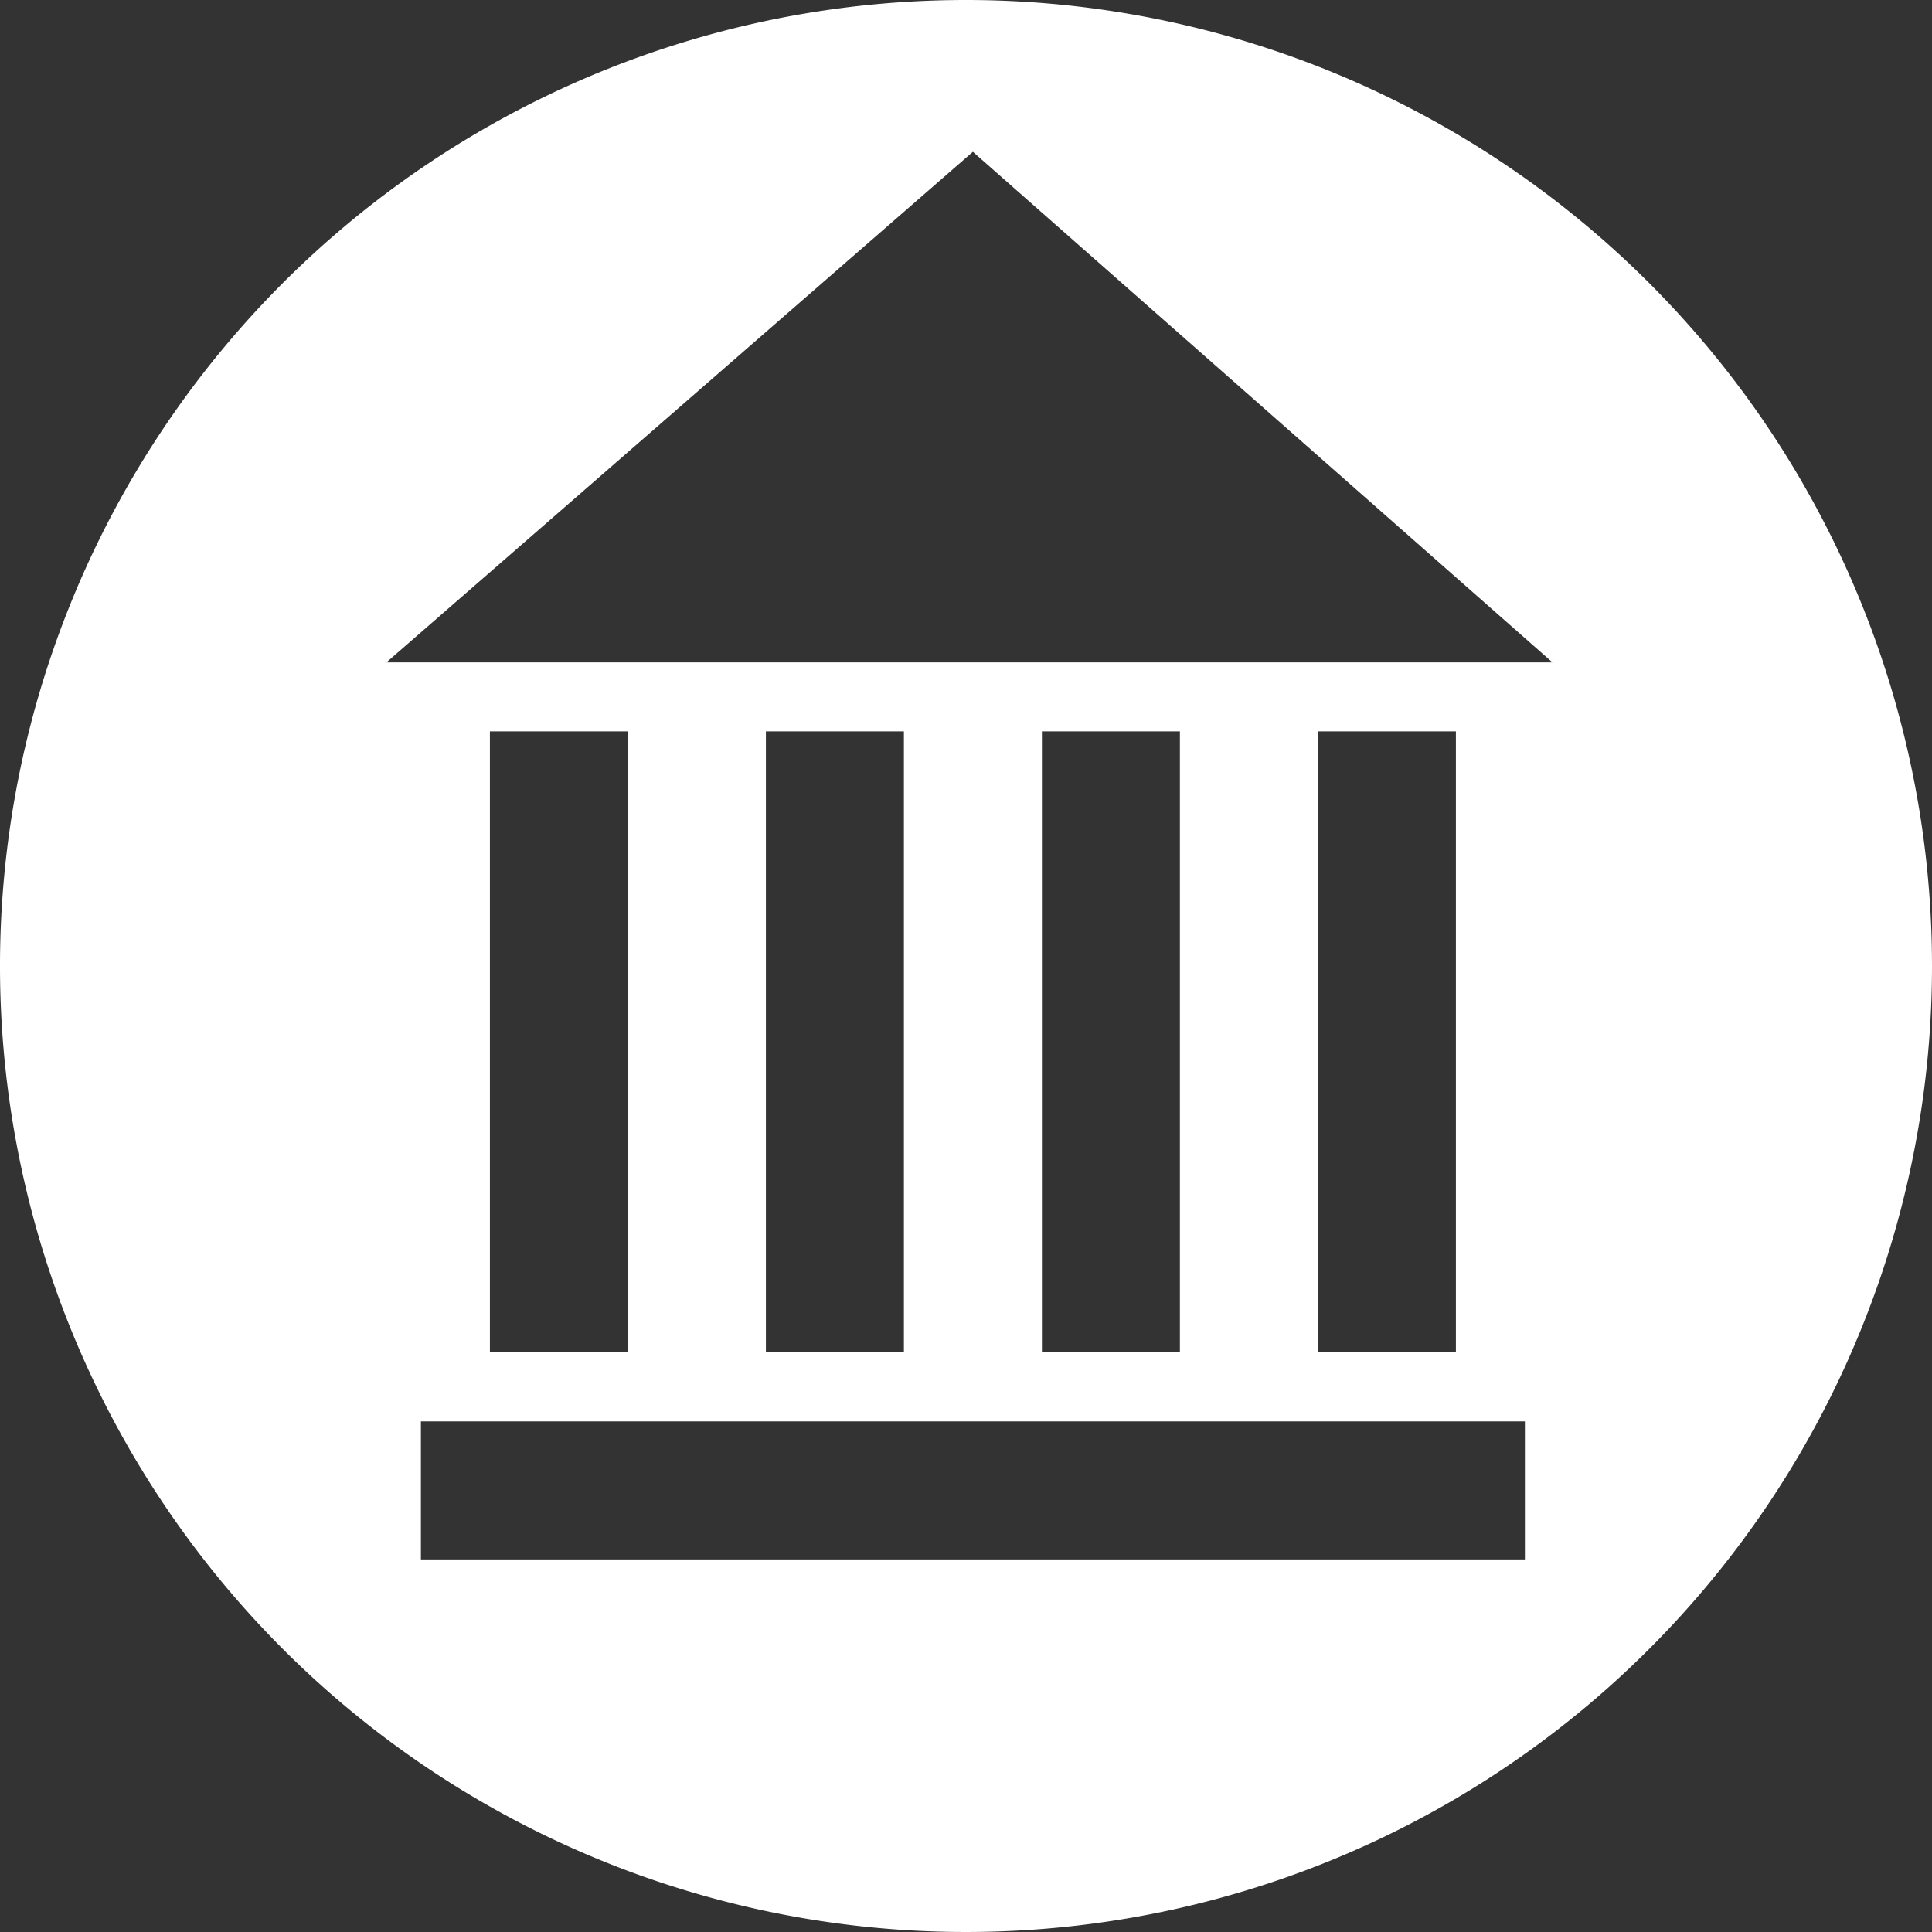
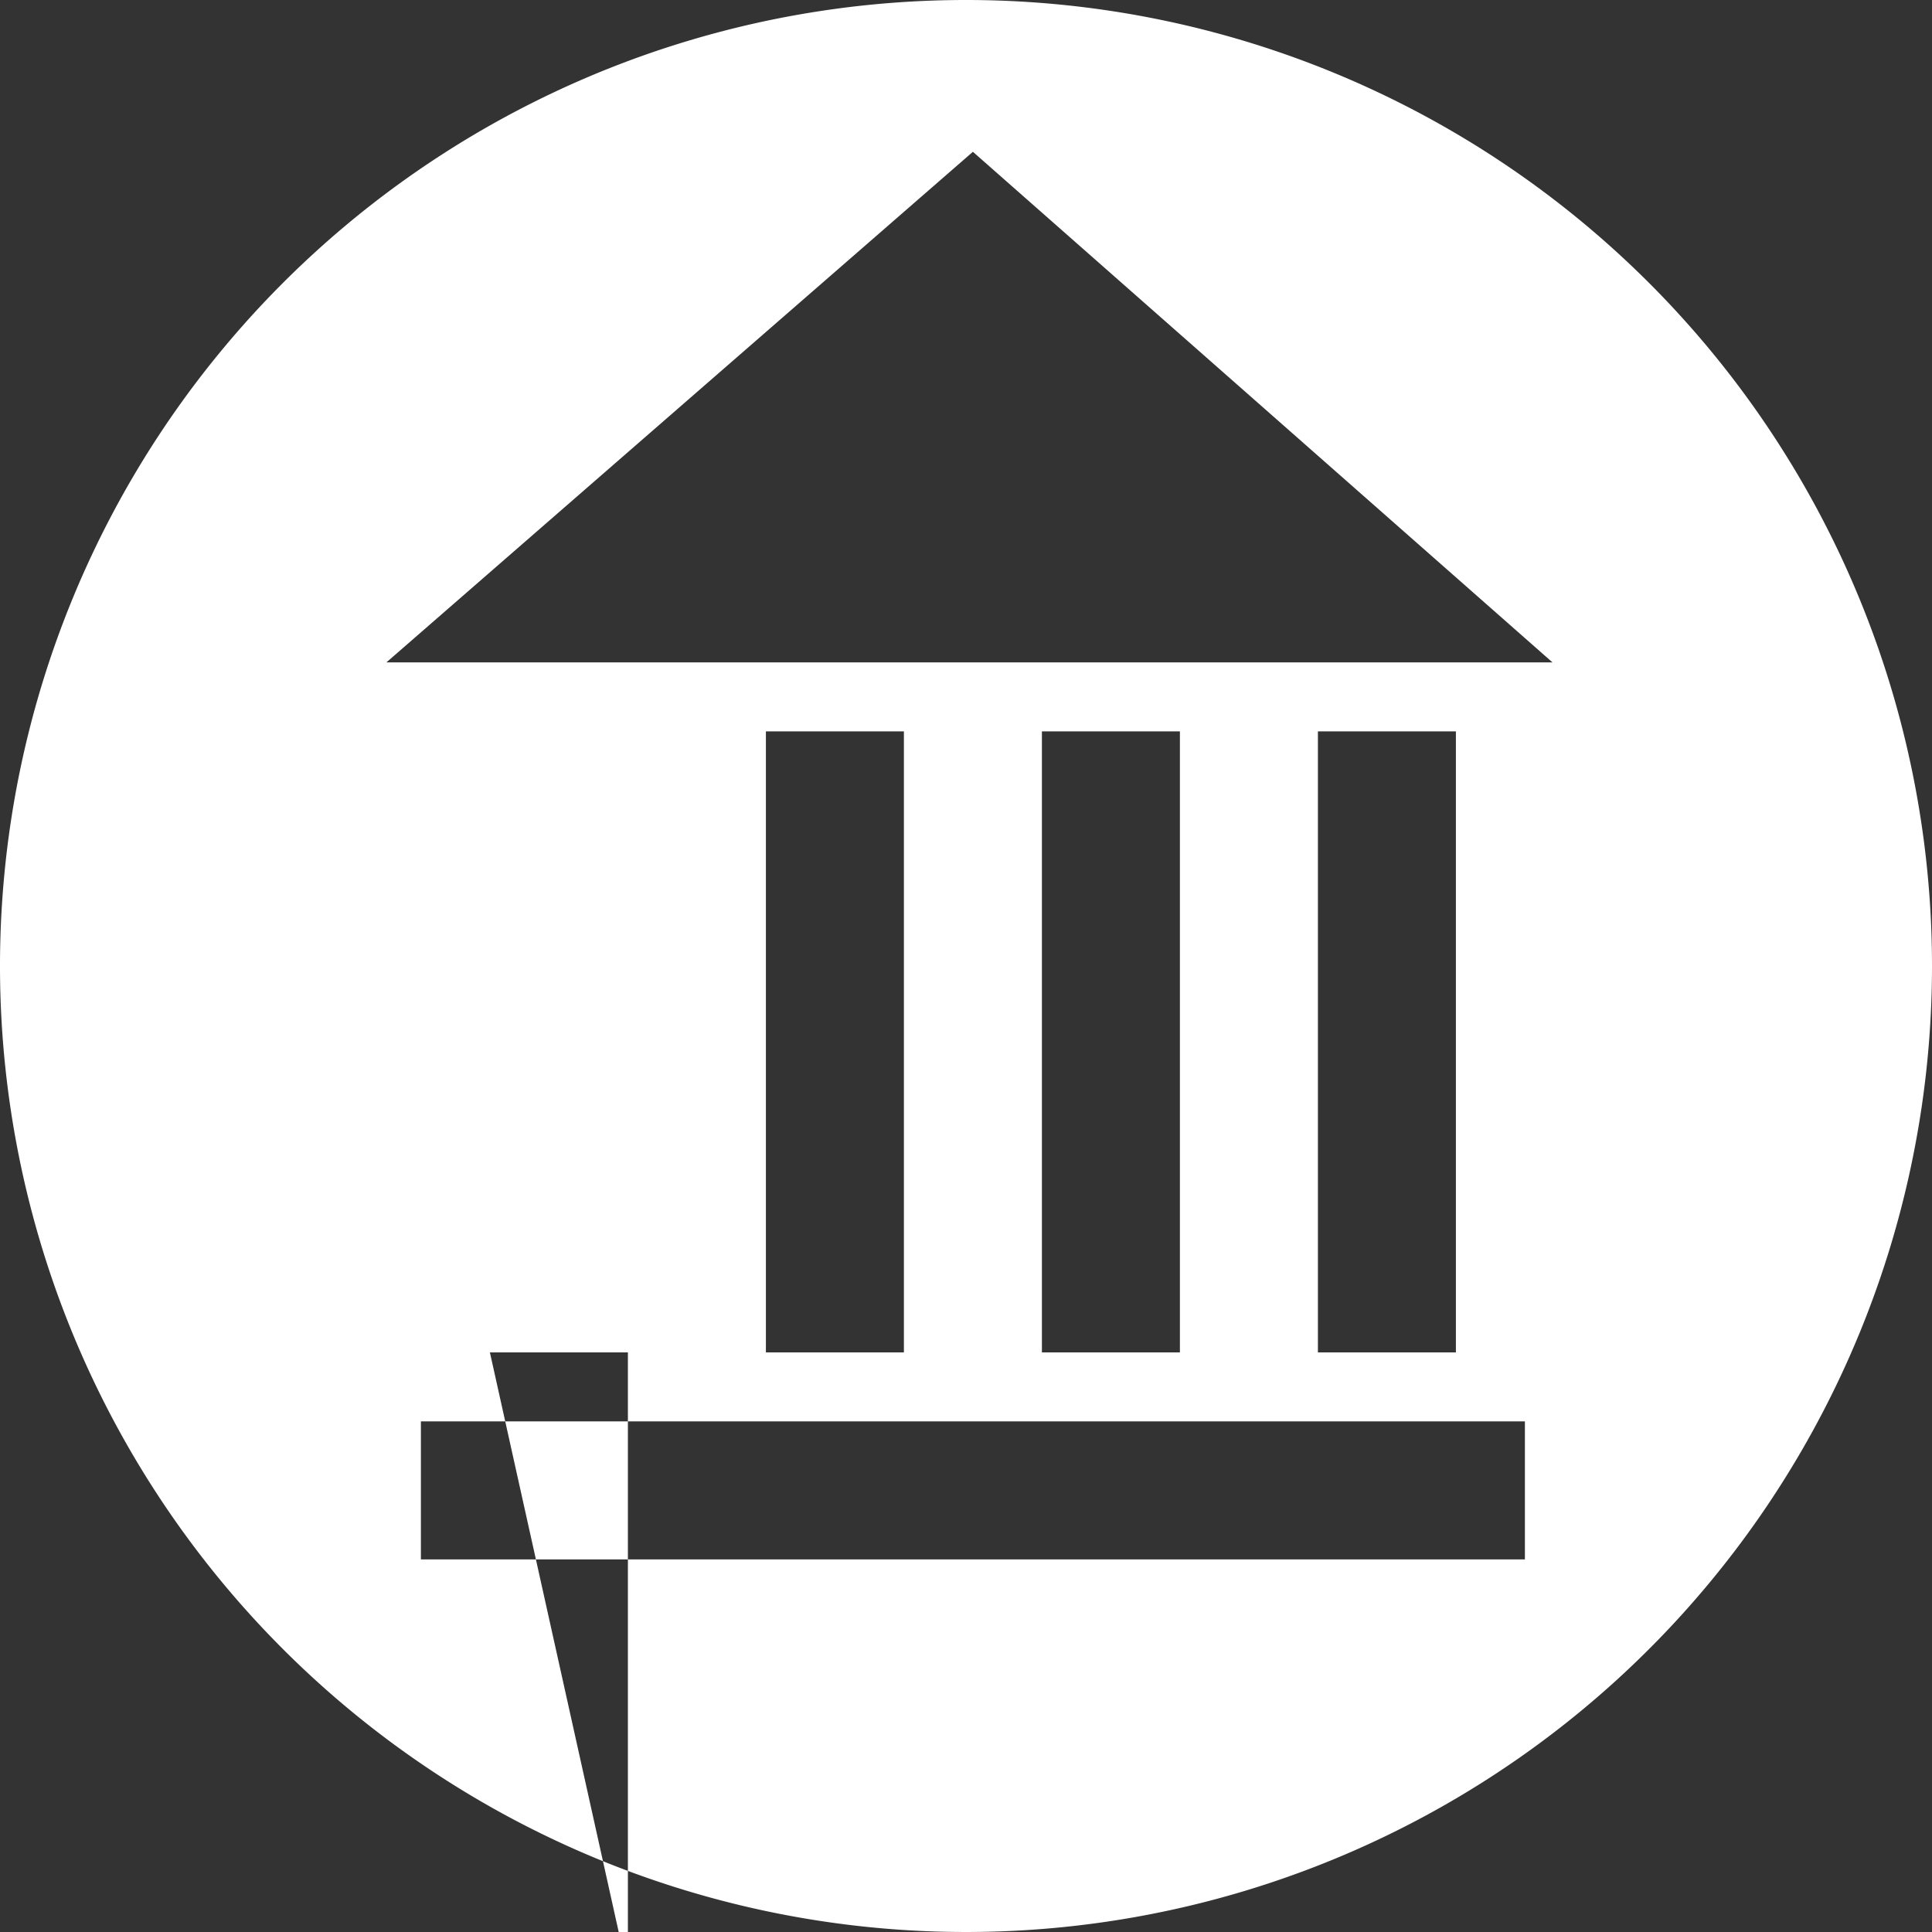
<svg xmlns="http://www.w3.org/2000/svg" id="Layer_1" data-name="Layer 1" viewBox="0 0 28 28">
  <rect x="0" y="0" width="28" height="28" fill="#333333" stroke="none" />
  <defs>
    <style>.cls-1{fill:#fff;}</style>
  </defs>
  <title>usg-icon-logo</title>
-   <path class="cls-1" d="M14,0A14,14,0,1,0,28,14h0A14,14,0,0,0,14,0Zm8.1,22.6H6.1v-2h16Zm-15-3v-9h2v9Zm4,0v-9h2v9Zm4,0v-9h2v9Zm4,0v-9h2v9ZM5.6,9.6l8.5-7.4,8.4,7.4Z" transform="translate(0)" />
+   <path class="cls-1" d="M14,0A14,14,0,1,0,28,14h0A14,14,0,0,0,14,0Zm8.1,22.6H6.1v-2h16Zm-15-3h2v9Zm4,0v-9h2v9Zm4,0v-9h2v9Zm4,0v-9h2v9ZM5.6,9.6l8.5-7.4,8.4,7.4Z" transform="translate(0)" />
</svg>